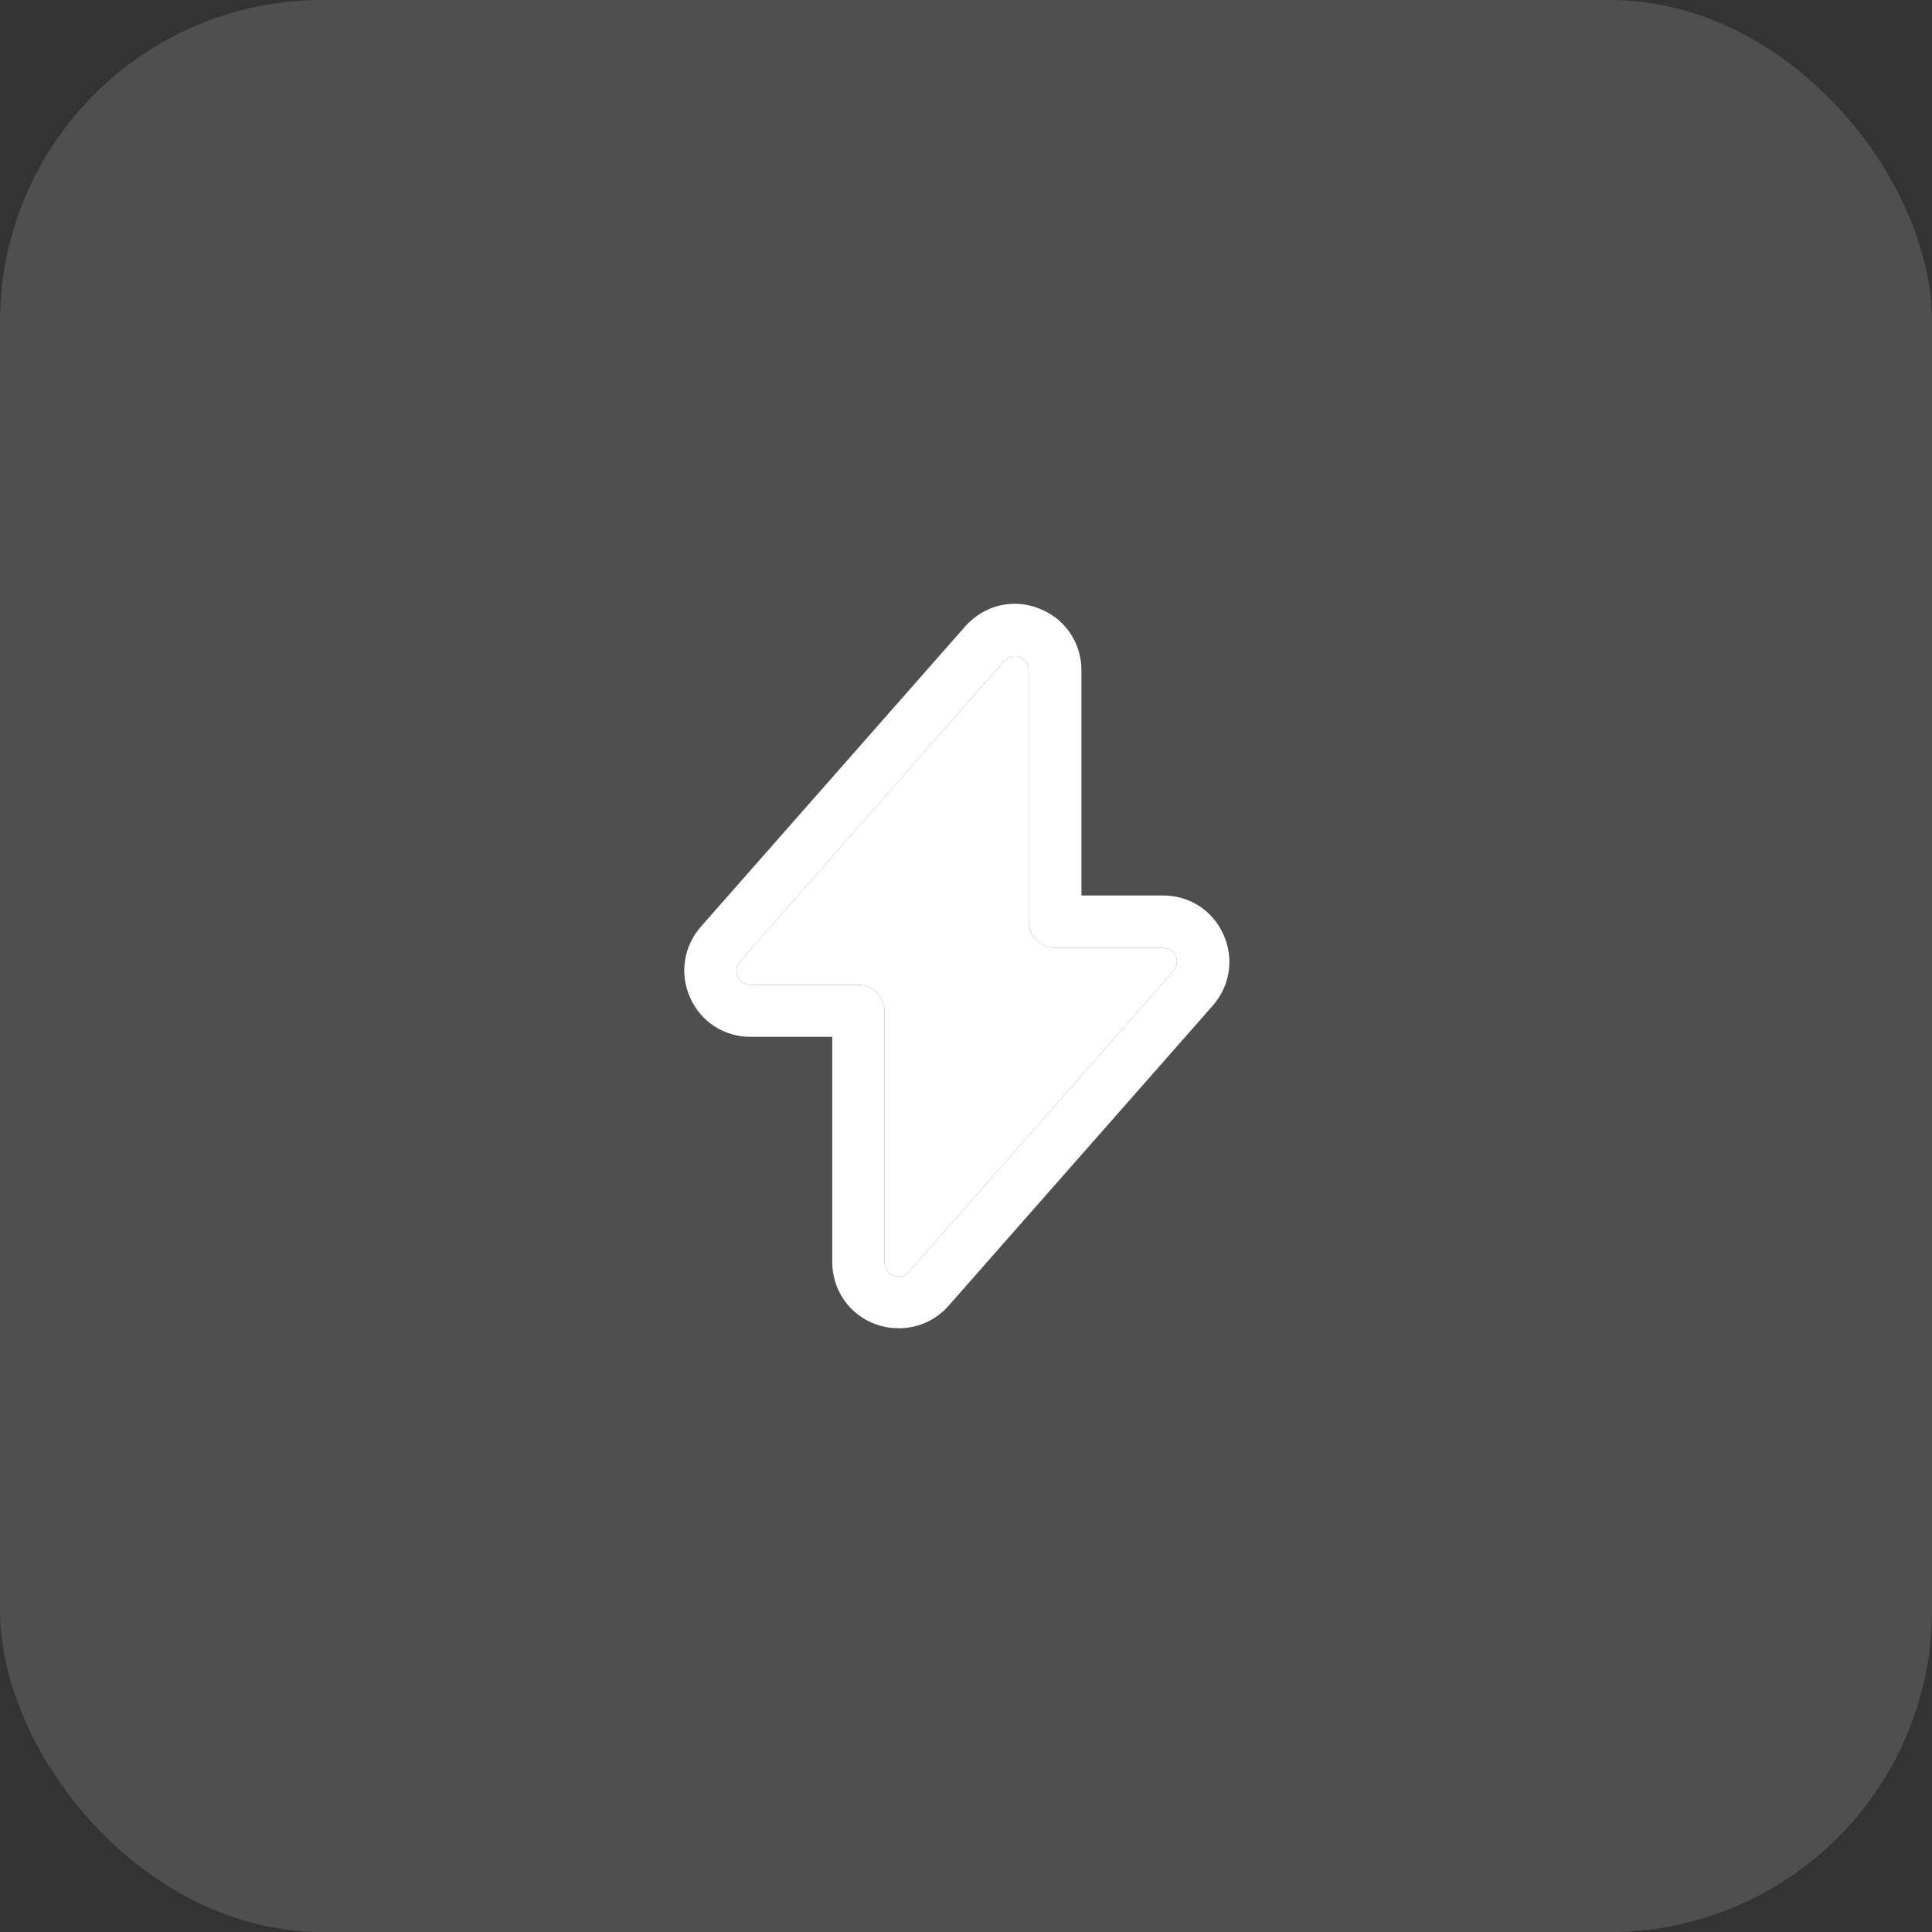
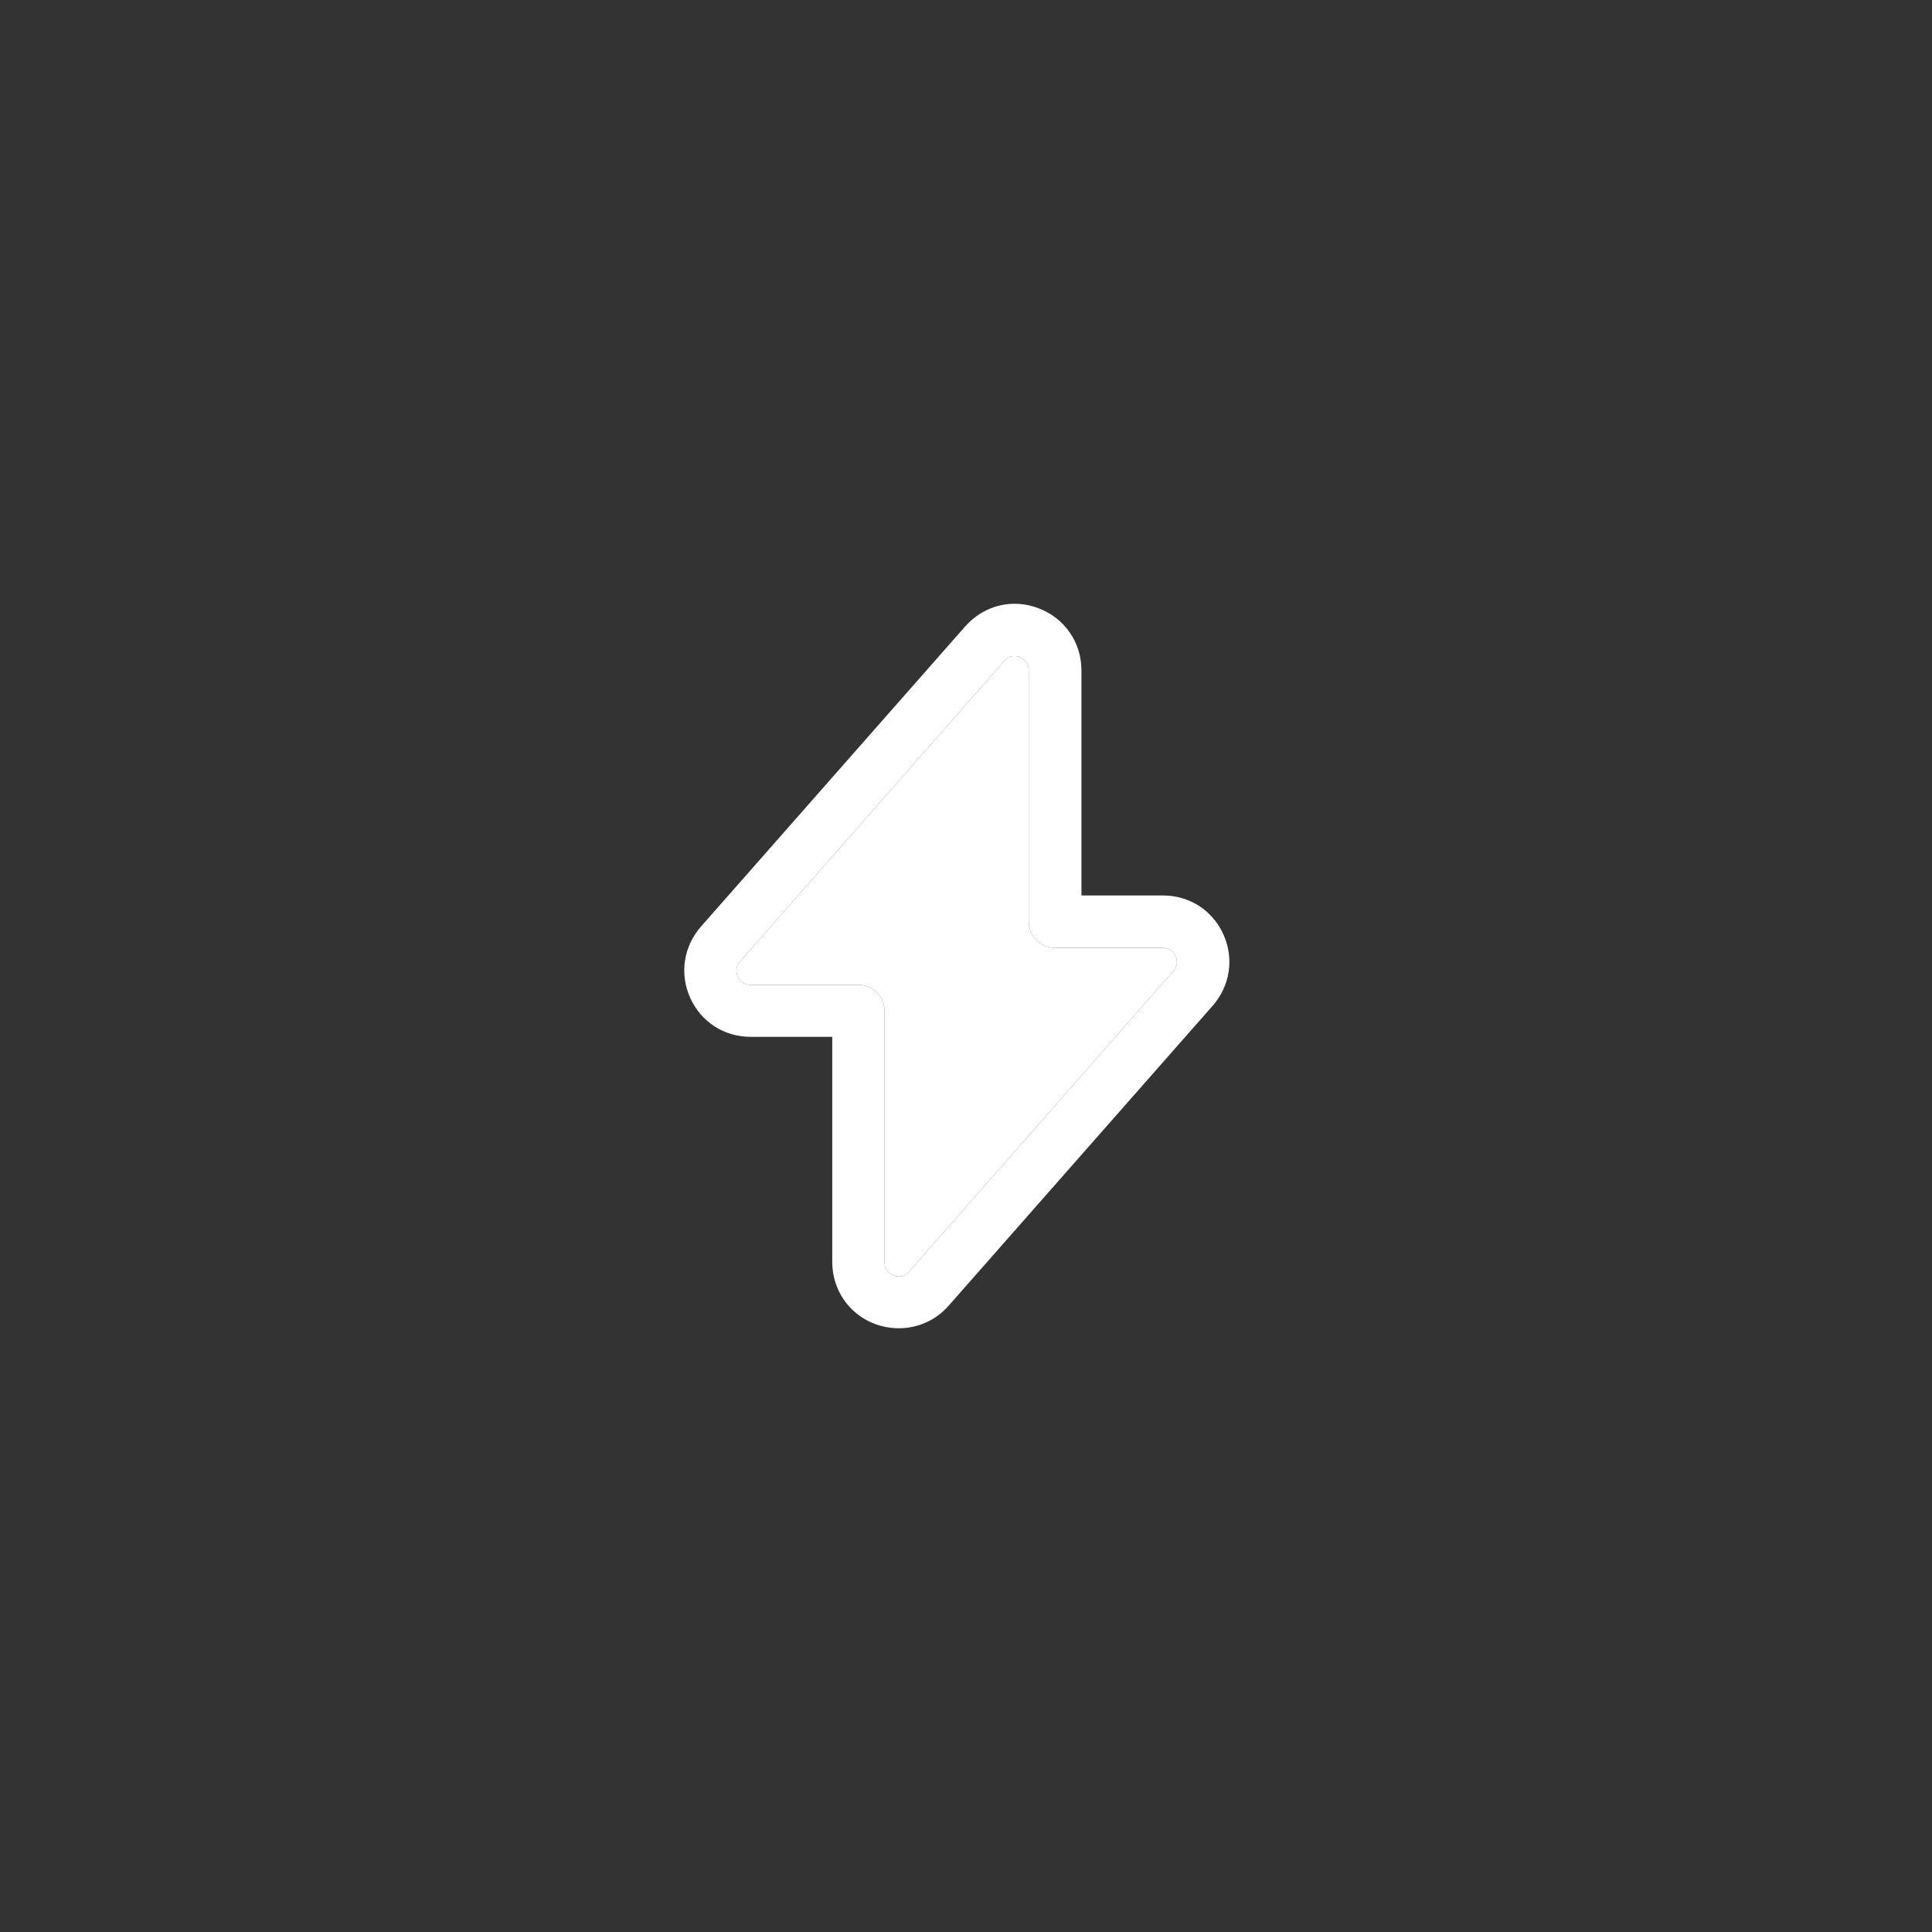
<svg xmlns="http://www.w3.org/2000/svg" width="48" height="48" viewBox="0 0 48 48" fill="none">
  <rect x="0" y="0" width="48" height="48" fill="#333333" stroke="none" />
-   <rect width="48" height="48" rx="8" fill="#F0F2F6" fill-opacity="0.15" />
  <path d="M22.333 33C22.133 33 21.934 32.965 21.743 32.896C21.093 32.653 20.677 32.046 20.677 31.352V25.76H18.648C17.988 25.76 17.416 25.387 17.147 24.789C16.879 24.19 16.983 23.514 17.416 23.02L23.98 15.563C24.44 15.043 25.151 14.86 25.801 15.112C26.451 15.355 26.868 15.962 26.868 16.655V22.248H28.897C29.556 22.248 30.128 22.621 30.397 23.219C30.665 23.817 30.561 24.494 30.128 24.988L23.564 32.445C23.243 32.809 22.792 33 22.333 33ZM25.203 16.3C25.125 16.3 25.029 16.326 24.951 16.421L18.387 23.887C18.249 24.043 18.301 24.199 18.327 24.26C18.353 24.32 18.439 24.468 18.648 24.468H21.327C21.682 24.468 21.977 24.763 21.977 25.118V31.361C21.977 31.578 22.133 31.665 22.203 31.691C22.272 31.717 22.445 31.76 22.584 31.595L29.148 24.13C29.287 23.974 29.235 23.817 29.209 23.757C29.183 23.696 29.096 23.549 28.888 23.549H26.209C25.853 23.549 25.558 23.254 25.558 22.898V16.655C25.558 16.439 25.402 16.352 25.333 16.326C25.307 16.308 25.255 16.3 25.203 16.3Z" fill="white" />
  <path d="M25.203 16.3C25.125 16.3 25.029 16.326 24.951 16.421L18.387 23.887C18.249 24.043 18.301 24.199 18.327 24.26C18.353 24.32 18.439 24.468 18.648 24.468H21.327C21.682 24.468 21.977 24.763 21.977 25.118V31.361C21.977 31.578 22.133 31.665 22.203 31.691C22.272 31.717 22.445 31.76 22.584 31.595L29.148 24.13C29.287 23.974 29.235 23.817 29.209 23.757C29.183 23.696 29.096 23.549 28.888 23.549H26.209C25.853 23.549 25.558 23.254 25.558 22.898V16.655C25.558 16.439 25.402 16.352 25.333 16.326C25.307 16.308 25.255 16.3 25.203 16.3Z" fill="white" />
</svg>